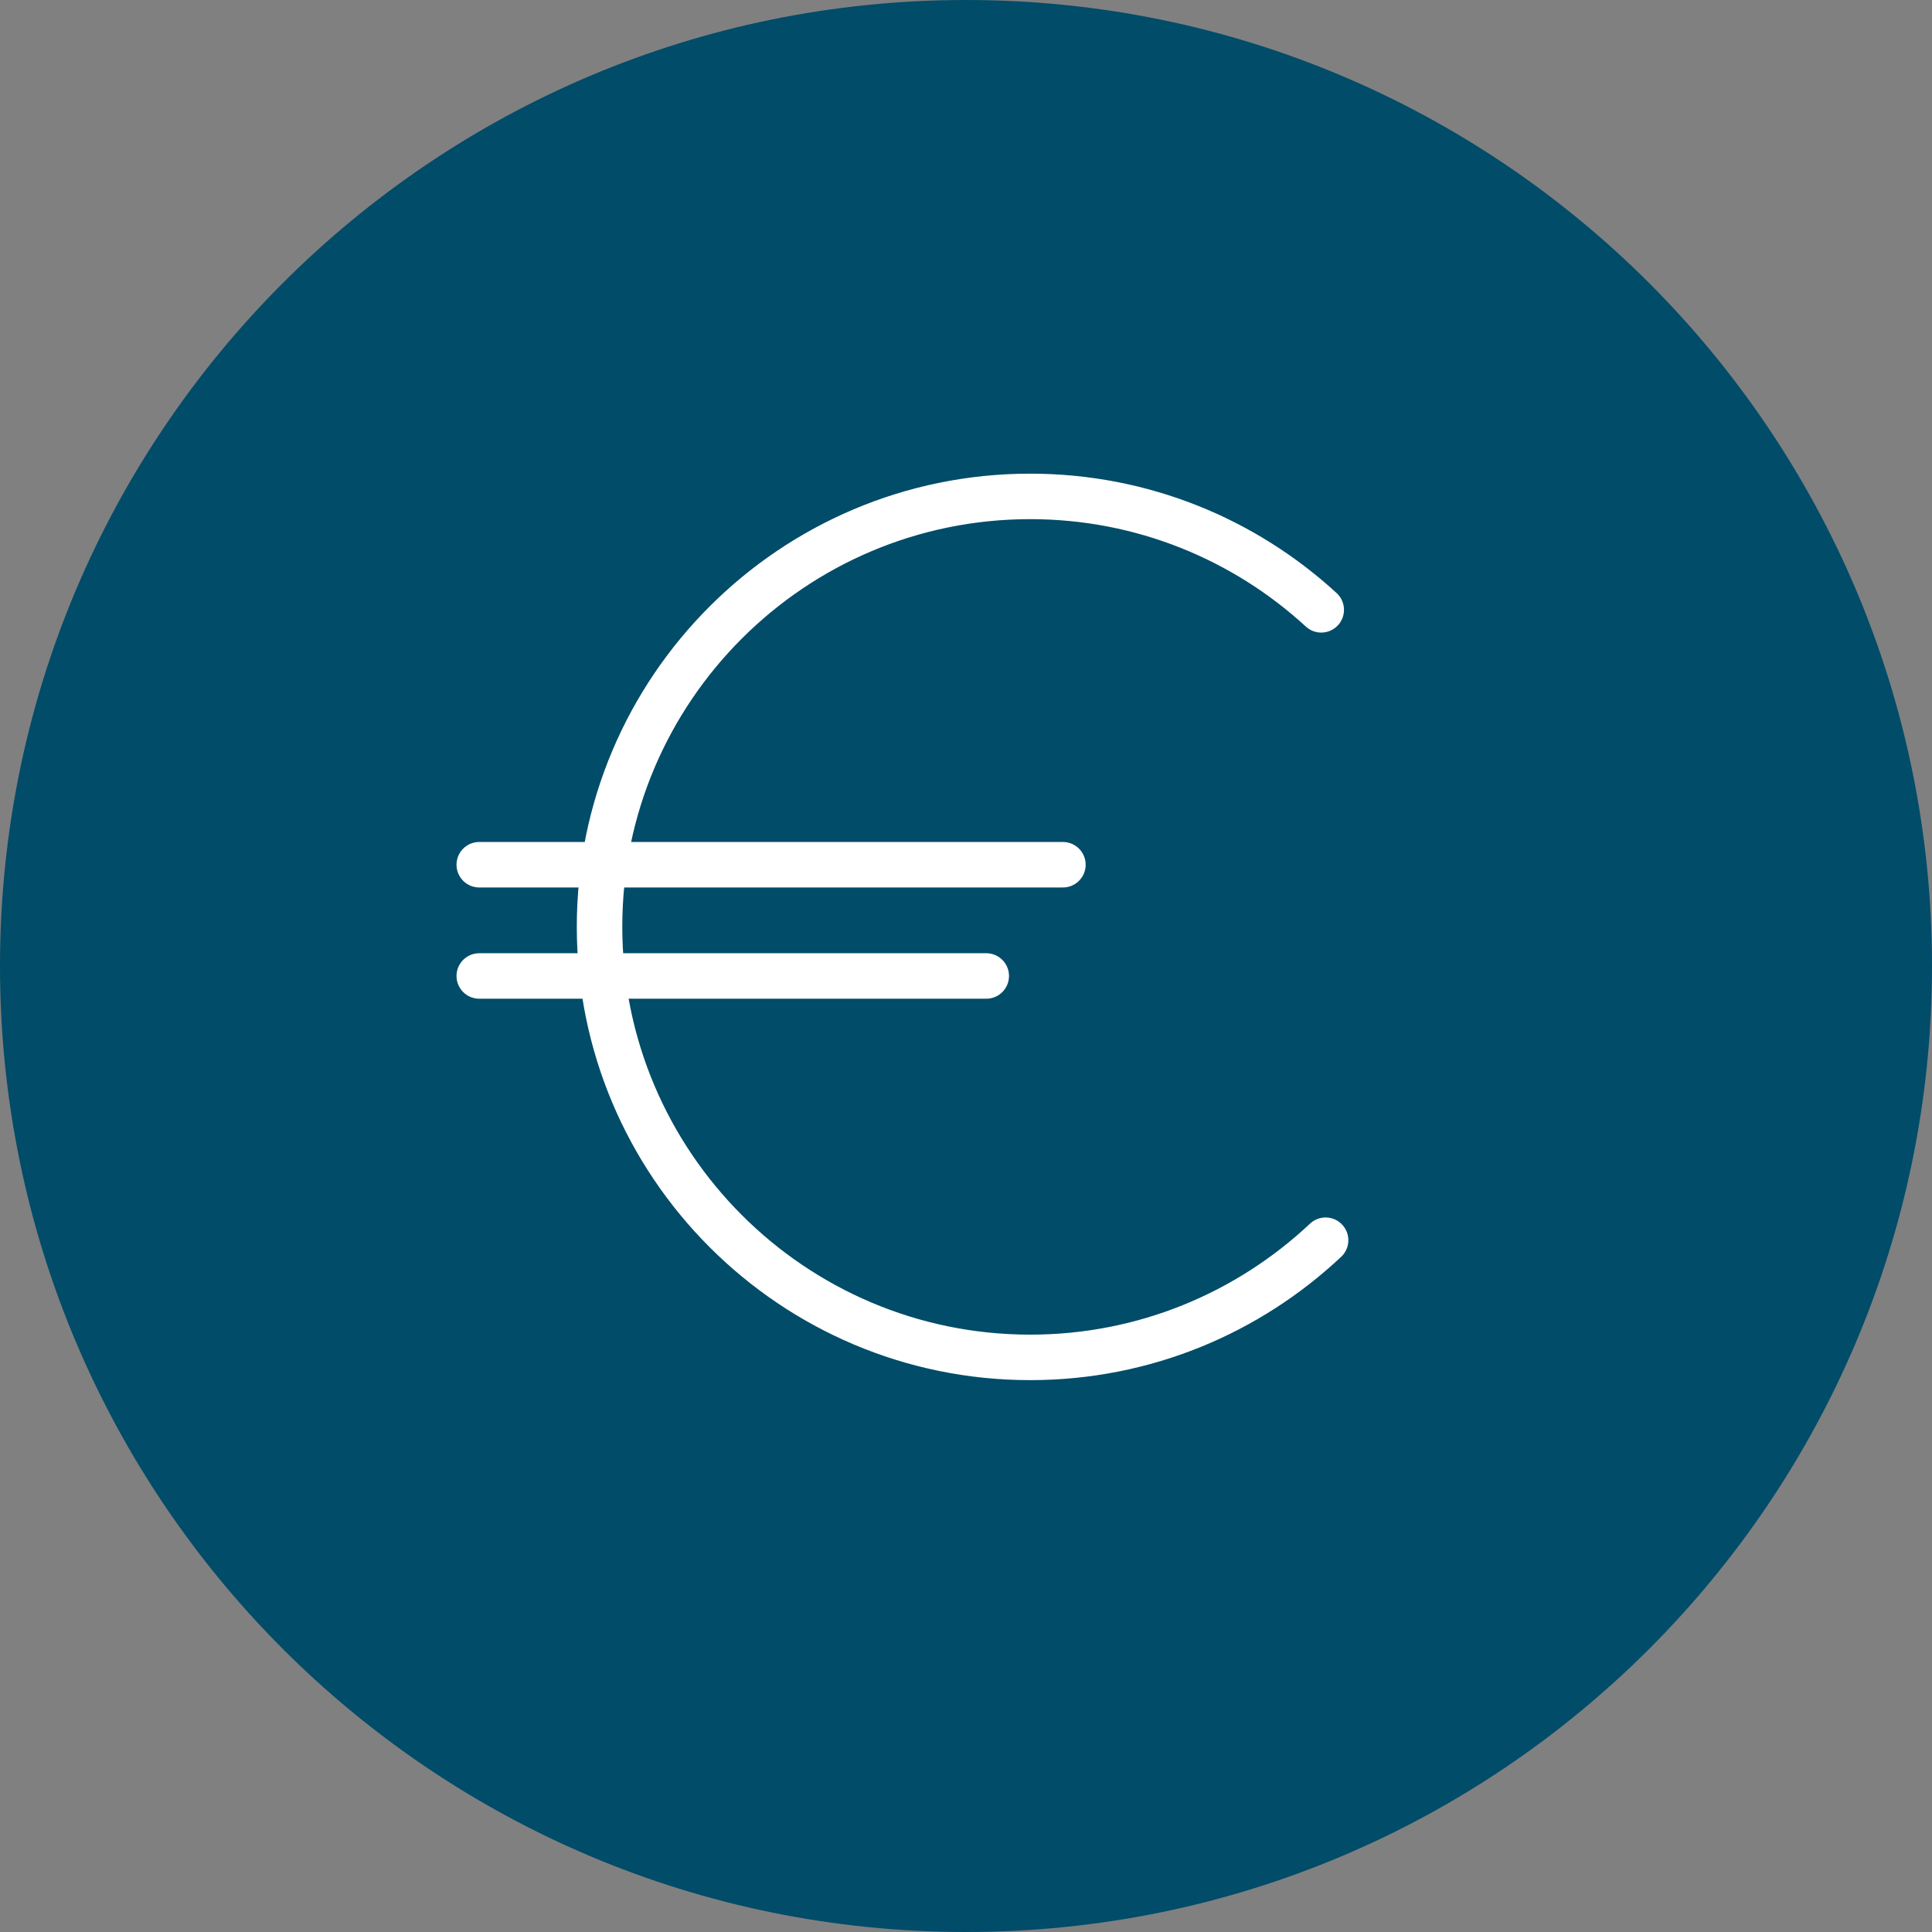
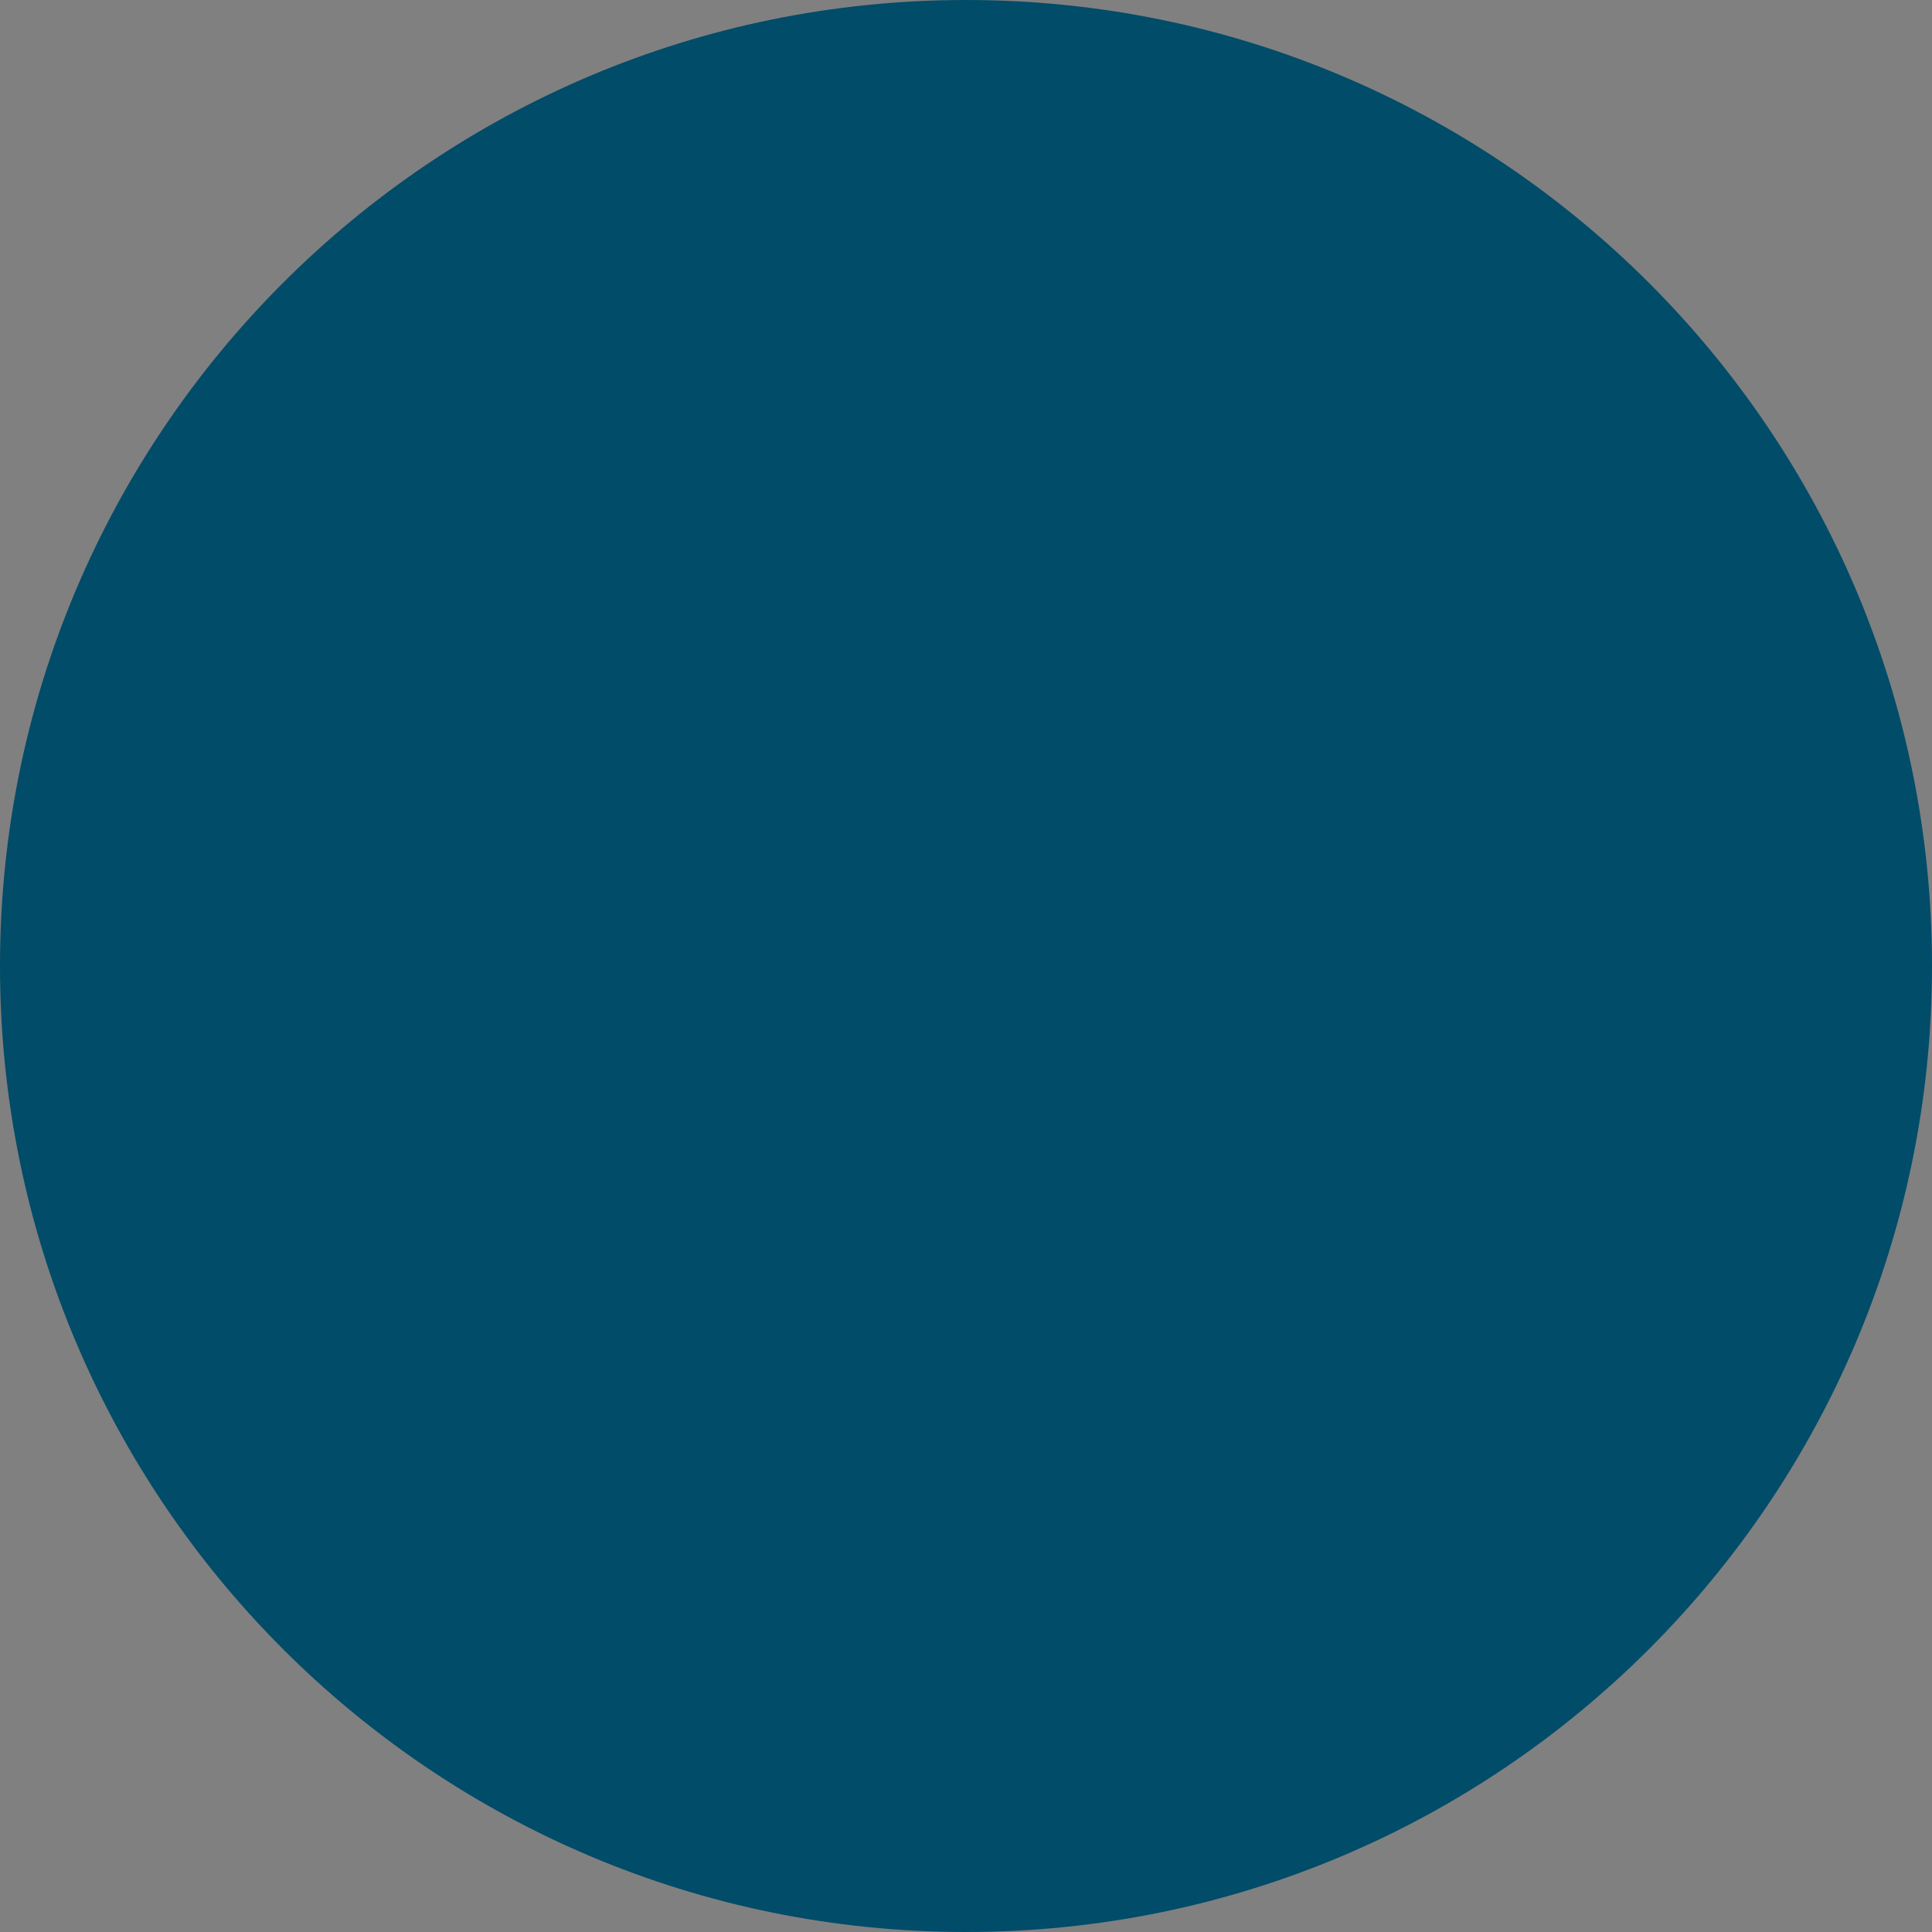
<svg xmlns="http://www.w3.org/2000/svg" id="Layer_1" data-name="Layer 1" viewBox="0 0 62 62">
  <rect x="0" y="0" width="62" height="62" fill="#808080" stroke="none" />
  <defs>
    <style>
      .cls-1 {
        fill: #004c69;
      }

      .cls-2 {
        fill: none;
        stroke: #fff;
        stroke-linecap: round;
        stroke-linejoin: round;
        stroke-width: 1.46px;
      }
    </style>
  </defs>
  <path class="cls-1" d="M62,31C62,13.88,48.12,0,31,0S0,13.88,0,31s13.88,31,31,31,31-13.88,31-31" />
  <g>
-     <path class="cls-2" d="M42.4,19.57c-2.46-2.26-5.74-3.64-9.34-3.64-7.63,0-13.82,6.19-13.82,13.81s6.19,13.82,13.82,13.82c3.67,0,7-1.43,9.48-3.76" />
-     <line class="cls-2" x1="15.38" y1="27.75" x2="34.11" y2="27.75" />
-     <line class="cls-2" x1="15.38" y1="31.32" x2="31.65" y2="31.32" />
-   </g>
+     </g>
</svg>